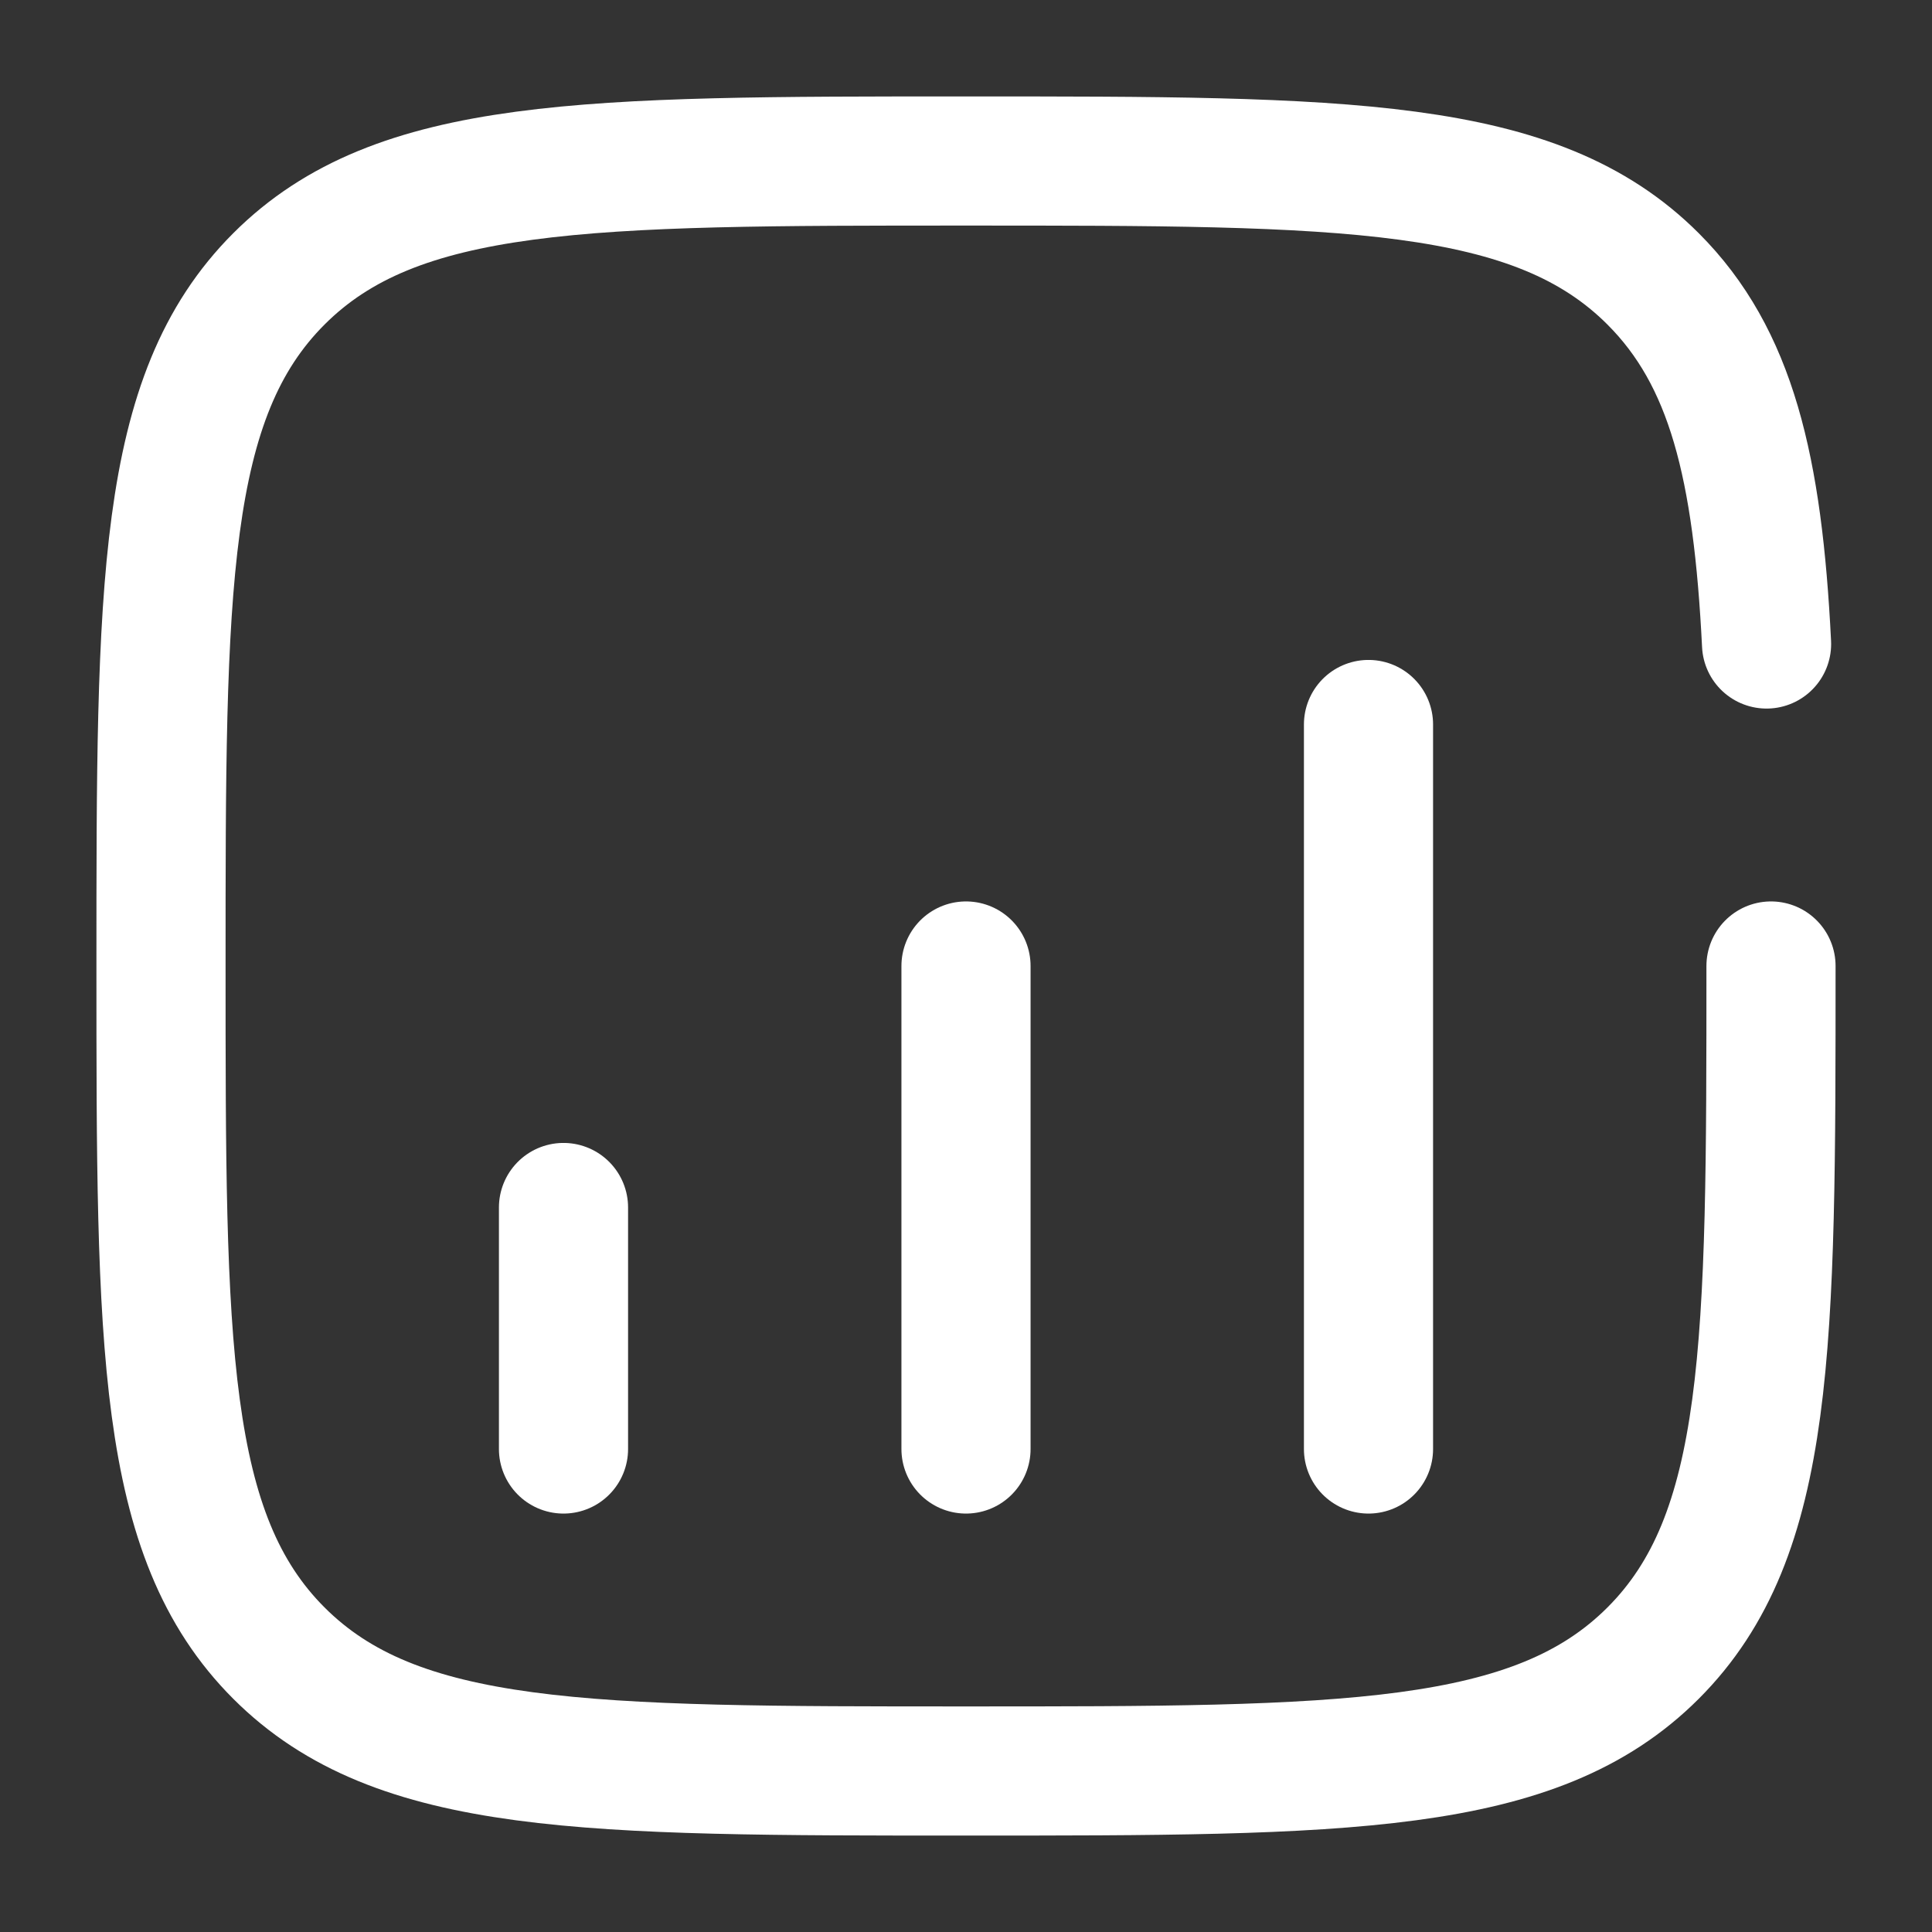
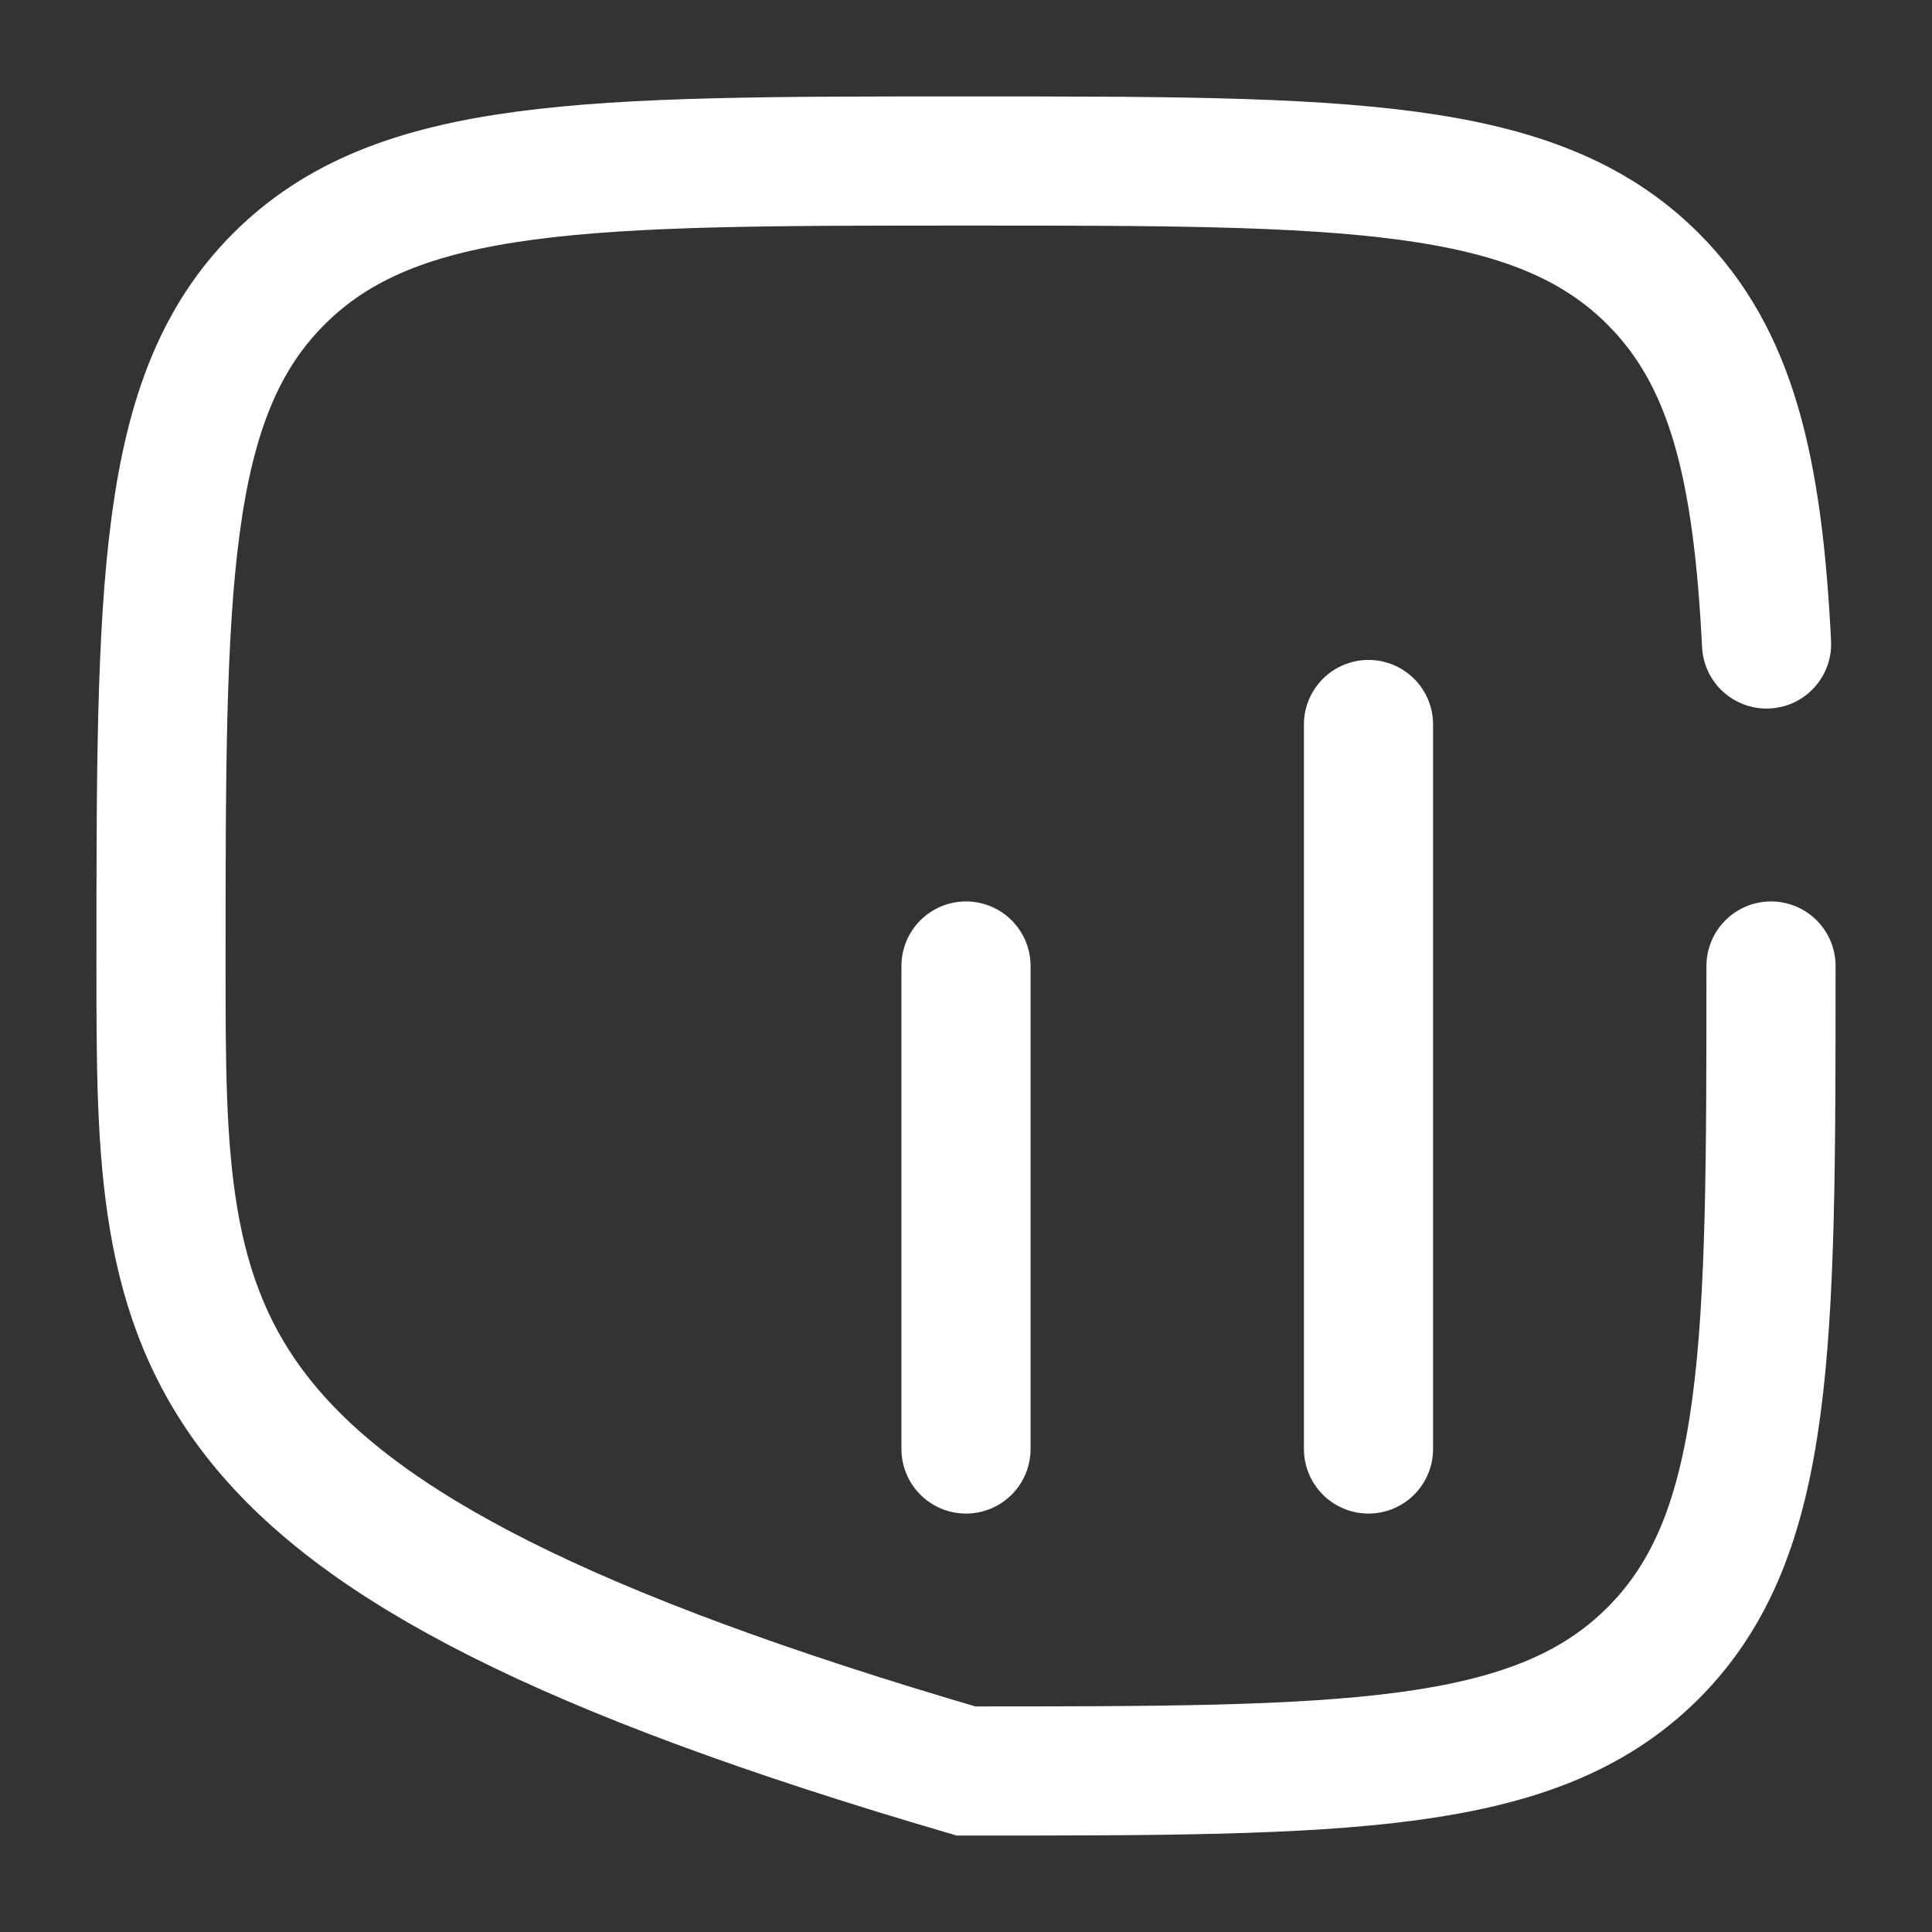
<svg xmlns="http://www.w3.org/2000/svg" width="748" height="748" viewBox="0 0 748 748" fill="none">
  <rect x="0" y="0" width="748" height="748" fill="#333333" stroke="none" />
-   <path d="M218.167 561V467.5" stroke="white" stroke-width="50" stroke-linecap="round" />
  <path d="M374 561V374" stroke="white" stroke-width="50" stroke-linecap="round" />
  <path d="M529.833 561V280.5" stroke="white" stroke-width="50" stroke-linecap="round" />
-   <path d="M685.667 374C685.667 520.92 685.667 594.383 640.023 640.023C594.383 685.667 520.92 685.667 374 685.667C227.079 685.667 153.618 685.667 107.976 640.023C62.333 594.383 62.333 520.92 62.333 374C62.333 227.079 62.333 153.618 107.976 107.976C153.618 62.333 227.079 62.333 374 62.333C520.92 62.333 594.383 62.333 640.023 107.976C670.373 138.324 680.543 180.971 683.949 249.333" stroke="white" stroke-width="50" stroke-linecap="round" />
+   <path d="M685.667 374C685.667 520.92 685.667 594.383 640.023 640.023C594.383 685.667 520.92 685.667 374 685.667C62.333 594.383 62.333 520.92 62.333 374C62.333 227.079 62.333 153.618 107.976 107.976C153.618 62.333 227.079 62.333 374 62.333C520.92 62.333 594.383 62.333 640.023 107.976C670.373 138.324 680.543 180.971 683.949 249.333" stroke="white" stroke-width="50" stroke-linecap="round" />
</svg>